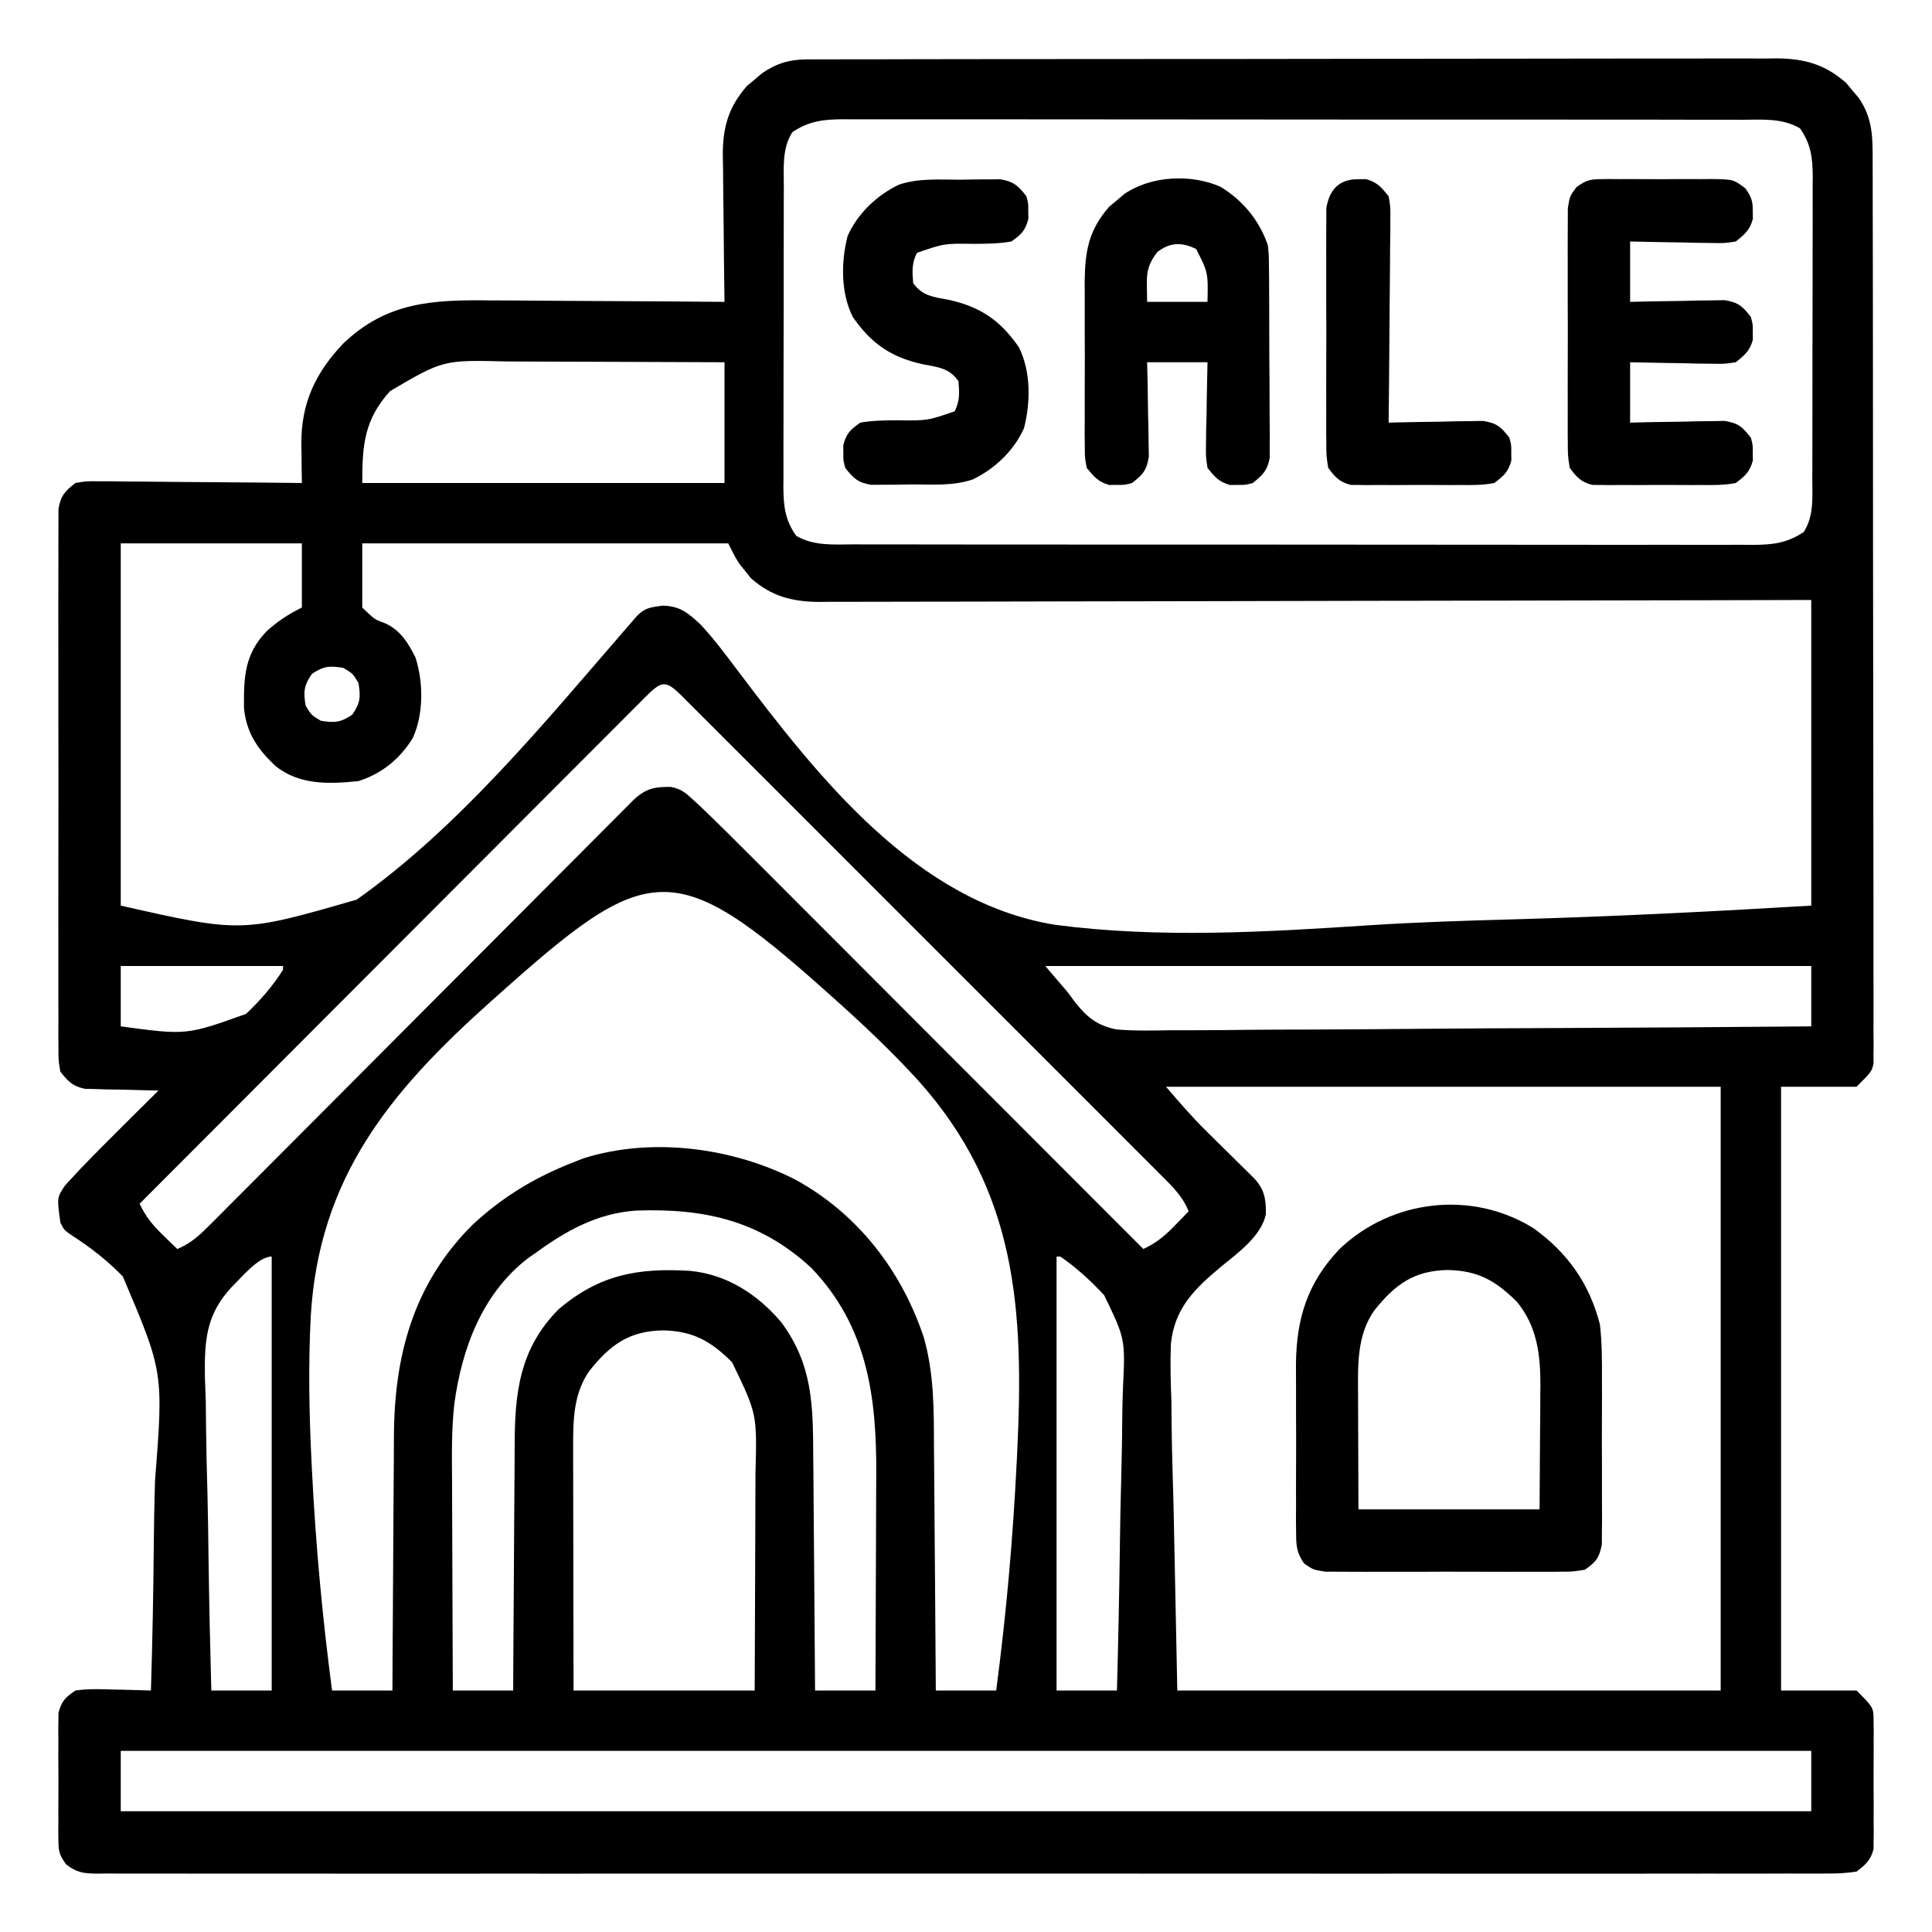
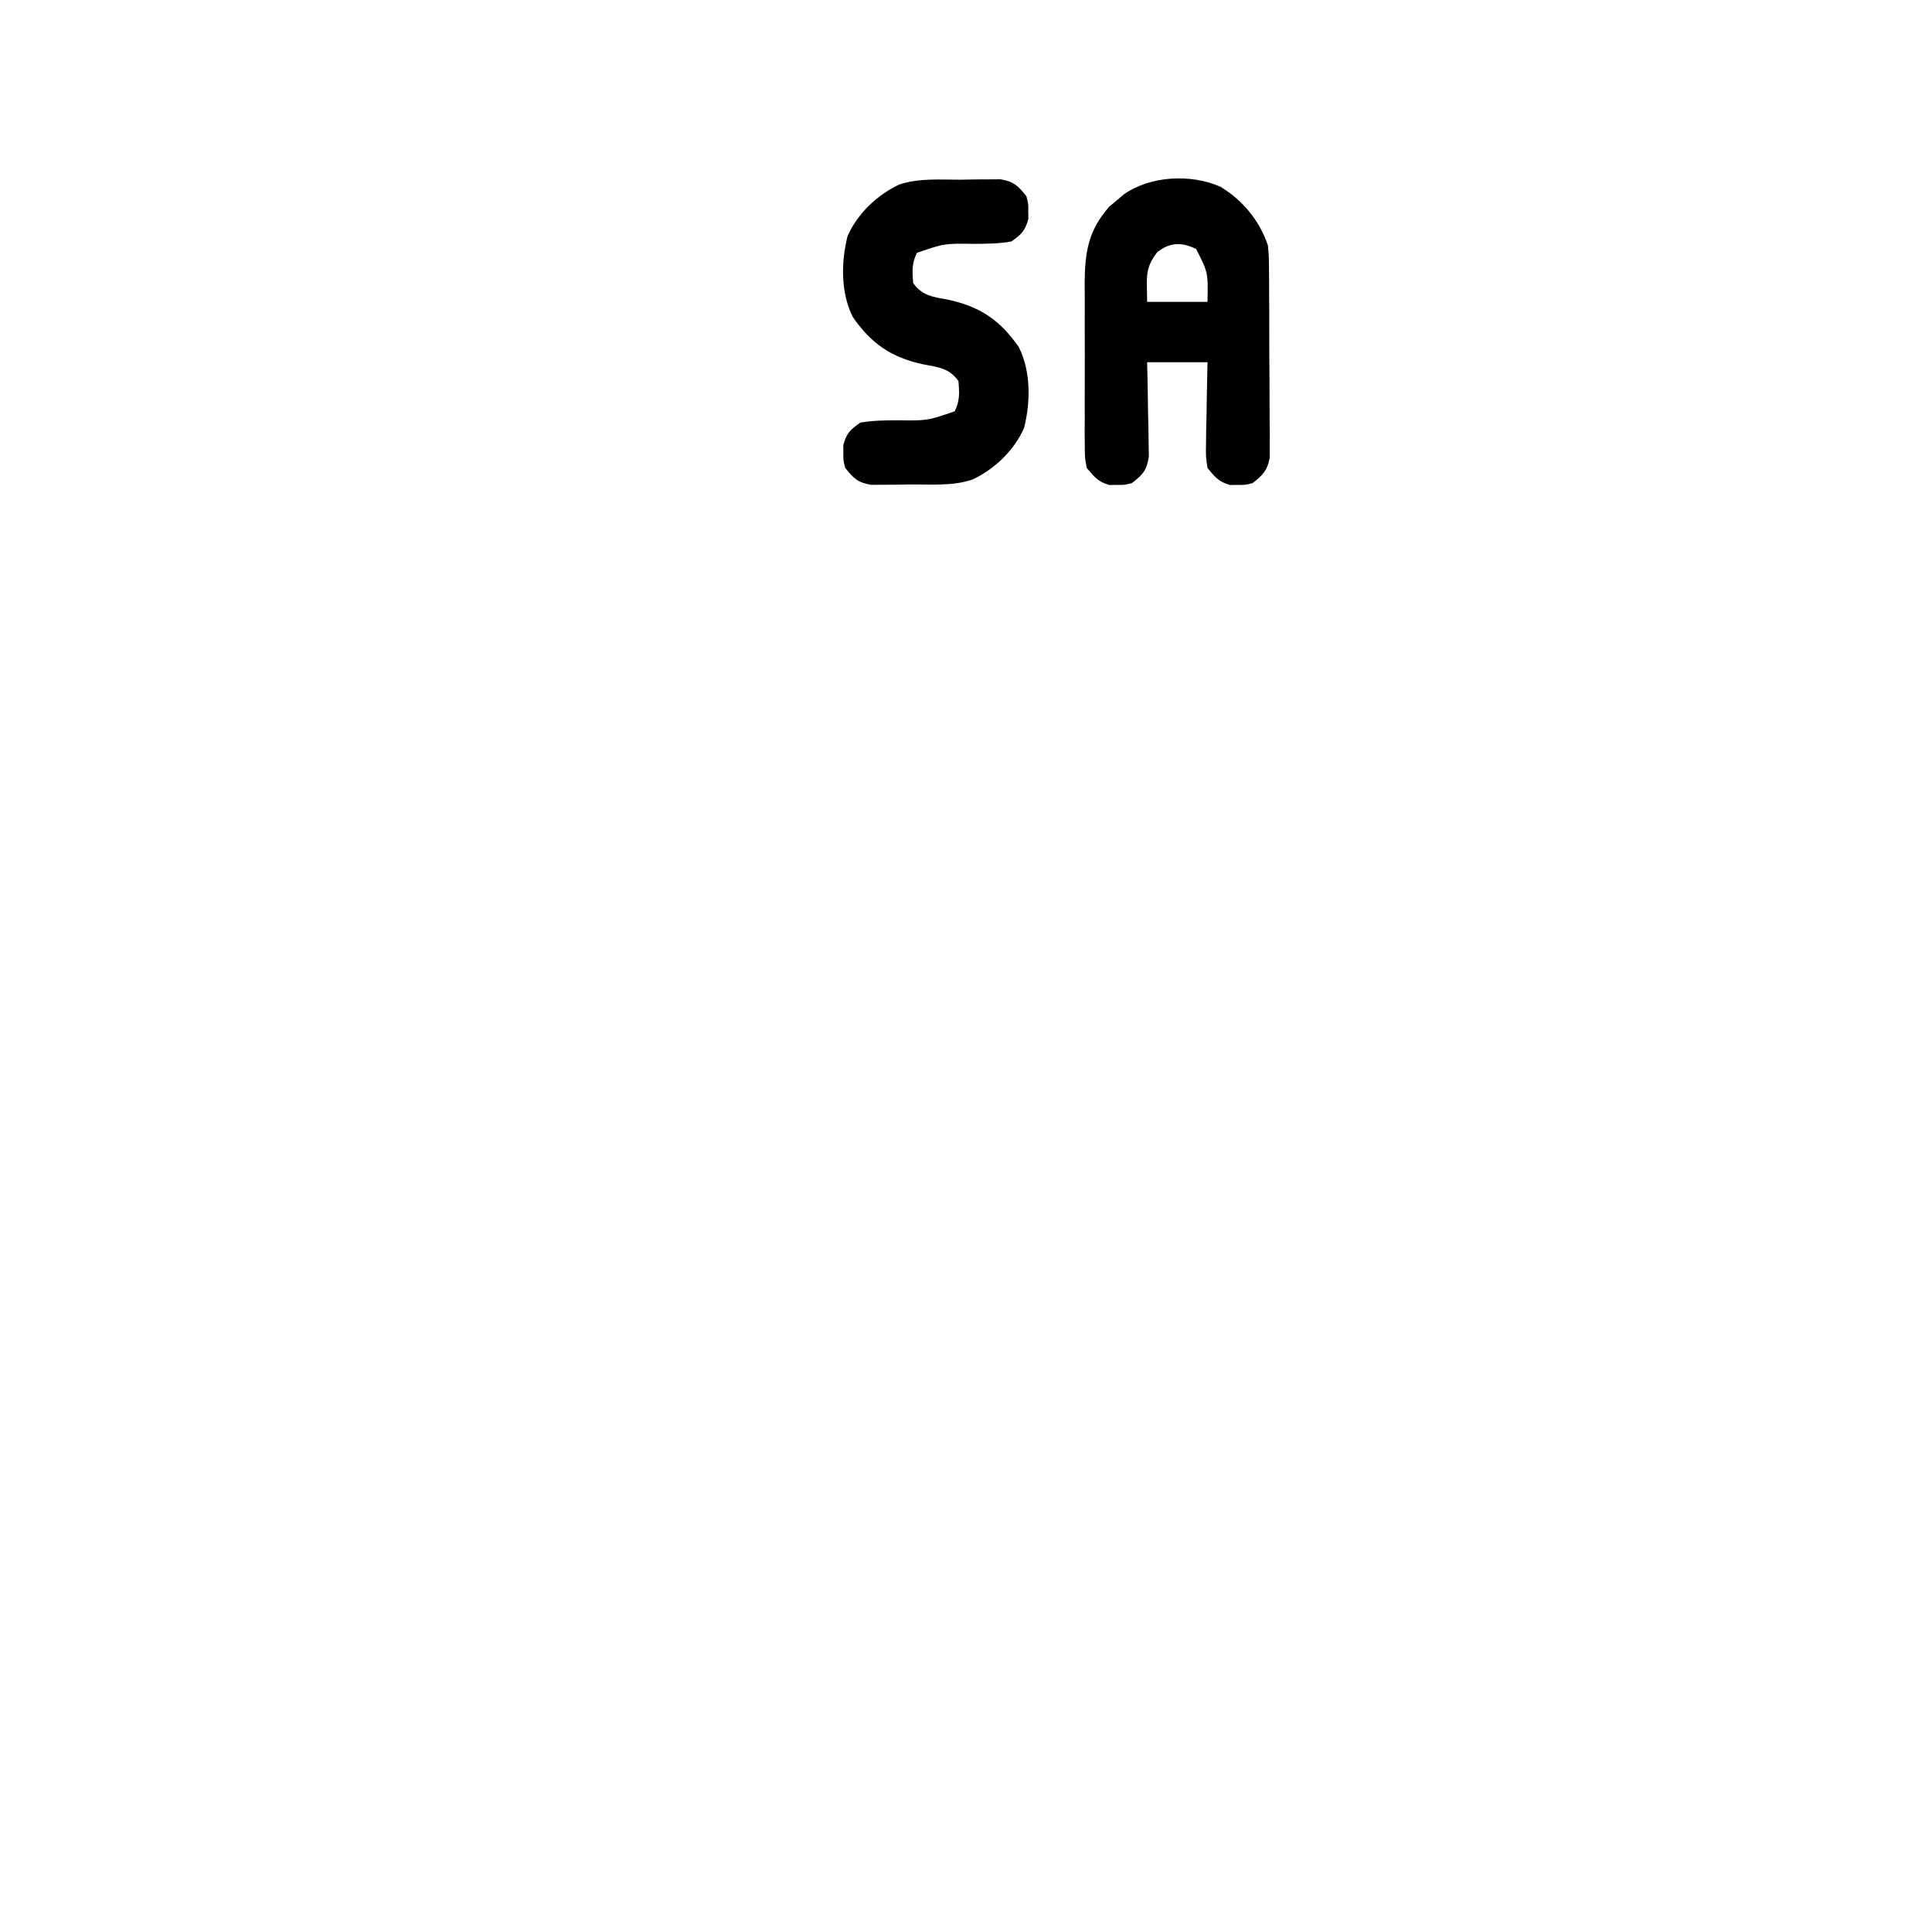
<svg xmlns="http://www.w3.org/2000/svg" version="1.1" width="512" height="512">
-   <path d="M0 0 C0.946 -0.006 1.891 -0.013 2.865 -0.02 C3.896 -0.016 4.926 -0.013 5.988 -0.01 C7.64 -0.017 7.64 -0.017 9.325 -0.024 C13.022 -0.037 16.719 -0.035 20.416 -0.033 C23.064 -0.039 25.712 -0.046 28.36 -0.054 C34.81 -0.07 41.26 -0.076 47.711 -0.077 C52.955 -0.078 58.199 -0.082 63.442 -0.088 C78.314 -0.106 93.185 -0.115 108.056 -0.114 C109.258 -0.113 109.258 -0.113 110.485 -0.113 C111.287 -0.113 112.09 -0.113 112.917 -0.113 C125.922 -0.112 138.926 -0.131 151.931 -0.16 C165.288 -0.188 178.645 -0.202 192.002 -0.2 C199.5 -0.2 206.997 -0.205 214.495 -0.227 C220.878 -0.245 227.262 -0.249 233.646 -0.236 C236.902 -0.229 240.157 -0.231 243.413 -0.246 C246.946 -0.262 250.478 -0.253 254.012 -0.237 C255.548 -0.253 255.548 -0.253 257.114 -0.268 C264.47 -0.197 269.846 1.326 275.433 6.222 C275.971 6.873 276.51 7.524 277.065 8.195 C277.62 8.843 278.174 9.492 278.745 10.16 C282.576 15.72 282.479 20.824 282.458 27.361 C282.462 28.387 282.467 29.413 282.472 30.471 C282.484 33.915 282.483 37.359 282.481 40.802 C282.487 43.27 282.494 45.737 282.501 48.204 C282.517 54.212 282.523 60.219 282.525 66.227 C282.525 71.109 282.53 75.991 282.536 80.874 C282.554 94.714 282.563 108.553 282.561 122.393 C282.561 123.139 282.561 123.885 282.561 124.654 C282.561 125.4 282.561 126.147 282.561 126.916 C282.56 139.029 282.579 151.14 282.607 163.252 C282.636 175.687 282.65 188.122 282.648 200.557 C282.647 207.539 282.653 214.521 282.674 221.503 C282.695 228.065 282.694 234.627 282.679 241.19 C282.677 243.602 282.682 246.014 282.694 248.427 C282.709 251.712 282.7 254.996 282.685 258.281 C282.695 259.243 282.705 260.204 282.716 261.195 C282.707 262.074 282.698 262.953 282.688 263.859 C282.689 264.996 282.689 264.996 282.69 266.157 C282.19 268.257 282.19 268.257 278.19 272.257 C271.59 272.257 264.99 272.257 258.19 272.257 C258.19 325.057 258.19 377.857 258.19 432.257 C264.79 432.257 271.39 432.257 278.19 432.257 C282.692 436.758 282.692 436.758 282.708 440.32 C282.727 441.501 282.727 441.501 282.746 442.706 C282.734 443.969 282.734 443.969 282.722 445.257 C282.725 446.13 282.729 447.003 282.733 447.902 C282.736 449.744 282.729 451.587 282.712 453.429 C282.69 456.248 282.712 459.064 282.737 461.882 C282.735 463.674 282.73 465.466 282.722 467.257 C282.73 468.099 282.738 468.941 282.746 469.808 C282.727 470.989 282.727 470.989 282.708 472.195 C282.705 472.884 282.702 473.574 282.698 474.285 C281.926 477.283 280.631 478.364 278.19 480.257 C275.439 480.649 273.088 480.795 270.338 480.761 C269.138 480.769 269.138 480.769 267.913 480.778 C265.214 480.793 262.516 480.779 259.817 480.765 C257.87 480.77 255.922 480.776 253.975 480.784 C248.61 480.801 243.245 480.793 237.88 480.78 C232.1 480.771 226.319 480.785 220.539 480.796 C209.209 480.814 197.88 480.81 186.551 480.798 C177.346 480.789 168.141 480.788 158.937 480.793 C157.628 480.793 156.32 480.794 154.972 480.794 C152.315 480.796 149.657 480.797 147 480.798 C122.772 480.81 98.543 480.798 74.315 480.777 C52.188 480.758 30.06 480.76 7.933 480.779 C-16.916 480.8 -41.764 480.809 -66.612 480.796 C-69.26 480.795 -71.908 480.794 -74.556 480.793 C-76.51 480.792 -76.51 480.792 -78.504 480.791 C-87.702 480.787 -96.899 480.793 -106.096 480.802 C-117.3 480.814 -128.503 480.811 -139.706 480.789 C-145.426 480.779 -151.145 480.775 -156.865 480.788 C-162.096 480.8 -167.326 480.793 -172.557 480.772 C-174.455 480.768 -176.352 480.77 -178.25 480.78 C-180.82 480.792 -183.388 480.779 -185.957 480.761 C-187.076 480.775 -187.076 480.775 -188.217 480.789 C-191.684 480.738 -193.492 480.504 -196.269 478.349 C-197.965 476.047 -198.314 475.015 -198.327 472.195 C-198.346 471.013 -198.346 471.013 -198.365 469.808 C-198.357 468.966 -198.349 468.125 -198.341 467.257 C-198.345 466.385 -198.348 465.512 -198.352 464.613 C-198.355 462.77 -198.348 460.928 -198.331 459.085 C-198.31 456.267 -198.331 453.451 -198.356 450.632 C-198.354 448.841 -198.349 447.049 -198.341 445.257 C-198.353 443.995 -198.353 443.995 -198.365 442.706 C-198.353 441.919 -198.34 441.131 -198.327 440.32 C-198.324 439.63 -198.321 438.94 -198.318 438.23 C-197.507 435.083 -196.522 434.089 -193.81 432.257 C-190.38 431.768 -187.015 431.881 -183.56 432.007 C-182.624 432.025 -181.688 432.043 -180.724 432.062 C-178.418 432.109 -176.114 432.175 -173.81 432.257 C-173.428 419.599 -173.169 406.945 -173.061 394.282 C-173.007 388.399 -172.913 382.522 -172.723 376.642 C-170.486 347.886 -170.486 347.886 -181.26 322.538 C-185.303 318.348 -189.818 314.846 -194.706 311.689 C-196.81 310.257 -196.81 310.257 -197.81 308.257 C-198.726 301.616 -198.726 301.616 -196.579 298.432 C-196.025 297.83 -195.47 297.229 -194.899 296.609 C-194.264 295.917 -193.629 295.226 -192.975 294.514 C-188.998 290.37 -184.954 286.298 -180.872 282.257 C-179.997 281.387 -179.123 280.517 -178.222 279.621 C-176.087 277.497 -173.949 275.376 -171.81 273.257 C-172.455 273.248 -173.101 273.239 -173.766 273.229 C-176.698 273.175 -179.628 273.092 -182.56 273.007 C-183.575 272.993 -184.591 272.979 -185.638 272.964 C-187.107 272.916 -187.107 272.916 -188.606 272.867 C-189.958 272.835 -189.958 272.835 -191.336 272.803 C-194.639 272.074 -195.711 270.89 -197.81 268.257 C-198.313 265.402 -198.313 265.402 -198.318 262.033 C-198.329 260.754 -198.34 259.475 -198.352 258.158 C-198.344 256.743 -198.336 255.328 -198.327 253.914 C-198.333 252.422 -198.34 250.93 -198.348 249.439 C-198.367 245.389 -198.36 241.34 -198.347 237.29 C-198.337 233.053 -198.346 228.816 -198.352 224.58 C-198.36 217.464 -198.35 210.349 -198.331 203.234 C-198.309 195.006 -198.316 186.779 -198.338 178.551 C-198.357 171.489 -198.359 164.427 -198.349 157.364 C-198.342 153.145 -198.342 148.927 -198.355 144.708 C-198.366 140.741 -198.358 136.776 -198.335 132.81 C-198.33 131.353 -198.331 129.897 -198.34 128.441 C-198.351 126.455 -198.335 124.468 -198.318 122.482 C-198.316 121.37 -198.315 120.258 -198.313 119.112 C-197.692 115.592 -196.615 114.408 -193.81 112.257 C-191.051 111.776 -191.051 111.776 -187.848 111.803 C-186.647 111.803 -185.446 111.804 -184.208 111.804 C-182.917 111.825 -181.625 111.845 -180.294 111.867 C-178.954 111.874 -177.615 111.88 -176.275 111.884 C-172.757 111.899 -169.239 111.938 -165.721 111.983 C-162.128 112.024 -158.535 112.042 -154.942 112.062 C-147.898 112.105 -140.854 112.173 -133.81 112.257 C-133.828 111.1 -133.846 109.942 -133.865 108.749 C-133.879 107.21 -133.893 105.671 -133.907 104.132 C-133.92 103.372 -133.933 102.611 -133.947 101.828 C-134.019 91.112 -130.183 82.981 -122.81 75.257 C-111.271 64.242 -99.117 63.681 -84.017 63.867 C-82.216 63.874 -80.416 63.88 -78.616 63.884 C-73.912 63.899 -69.209 63.938 -64.506 63.983 C-59.692 64.024 -54.879 64.042 -50.065 64.062 C-40.647 64.105 -31.228 64.173 -21.81 64.257 C-21.818 63.686 -21.827 63.115 -21.836 62.527 C-21.925 56.557 -21.985 50.587 -22.029 44.616 C-22.049 42.391 -22.077 40.166 -22.111 37.941 C-22.16 34.734 -22.183 31.527 -22.2 28.32 C-22.221 27.333 -22.241 26.346 -22.263 25.33 C-22.265 17.953 -20.751 12.614 -15.845 7.015 C-14.868 6.207 -14.868 6.207 -13.872 5.382 C-13.224 4.828 -12.575 4.274 -11.907 3.703 C-8.09 1.073 -4.615 0.008 0 0 Z M-3.81 19.257 C-6.577 23.552 -6.098 28.597 -6.084 33.542 C-6.089 34.47 -6.094 35.397 -6.1 36.353 C-6.114 39.413 -6.113 42.474 -6.11 45.535 C-6.114 47.665 -6.119 49.796 -6.123 51.927 C-6.131 56.392 -6.131 60.856 -6.125 65.321 C-6.119 71.038 -6.136 76.755 -6.16 82.473 C-6.174 86.873 -6.175 91.273 -6.172 95.673 C-6.173 97.781 -6.178 99.889 -6.188 101.997 C-6.2 104.946 -6.193 107.894 -6.182 110.843 C-6.19 111.711 -6.197 112.579 -6.205 113.474 C-6.162 118.425 -5.759 122.076 -2.81 126.257 C1.949 129.017 7.14 128.539 12.47 128.518 C14.038 128.524 14.038 128.524 15.638 128.53 C19.146 128.54 22.655 128.536 26.163 128.532 C28.676 128.536 31.189 128.541 33.702 128.547 C39.823 128.559 45.944 128.562 52.065 128.56 C57.04 128.558 62.015 128.56 66.99 128.564 C67.698 128.564 68.406 128.565 69.135 128.566 C70.574 128.567 72.012 128.568 73.451 128.569 C86.94 128.58 100.43 128.578 113.92 128.572 C126.26 128.567 138.6 128.578 150.94 128.597 C163.613 128.616 176.285 128.625 188.957 128.621 C196.071 128.619 203.185 128.621 210.299 128.636 C216.987 128.649 223.676 128.646 230.364 128.633 C232.821 128.631 235.278 128.634 237.734 128.642 C241.084 128.652 244.434 128.644 247.784 128.631 C249.247 128.643 249.247 128.643 250.739 128.654 C255.965 128.612 259.69 128.23 264.19 125.257 C266.958 120.963 266.479 115.917 266.465 110.972 C266.47 110.045 266.475 109.117 266.481 108.162 C266.494 105.101 266.494 102.041 266.491 98.98 C266.495 96.849 266.499 94.718 266.504 92.587 C266.512 88.123 266.511 83.659 266.506 79.194 C266.5 73.476 266.517 67.759 266.54 62.042 C266.555 57.641 266.556 53.241 266.553 48.841 C266.553 46.733 266.559 44.626 266.569 42.518 C266.581 39.569 266.574 36.62 266.563 33.672 C266.57 32.803 266.578 31.935 266.586 31.041 C266.543 26.09 266.14 22.439 263.19 18.257 C258.432 15.497 253.241 15.976 247.911 15.997 C246.343 15.991 246.343 15.991 244.743 15.985 C241.234 15.975 237.726 15.979 234.218 15.983 C231.705 15.978 229.192 15.973 226.679 15.967 C220.558 15.955 214.437 15.953 208.316 15.955 C203.341 15.957 198.366 15.955 193.391 15.951 C192.683 15.95 191.975 15.95 191.245 15.949 C189.807 15.948 188.368 15.946 186.93 15.945 C173.44 15.934 159.951 15.937 146.461 15.943 C134.121 15.948 121.781 15.937 109.44 15.918 C96.768 15.898 84.096 15.89 71.424 15.894 C64.31 15.896 57.196 15.893 50.082 15.879 C43.393 15.866 36.705 15.868 30.016 15.881 C27.56 15.884 25.103 15.881 22.646 15.873 C19.296 15.862 15.947 15.87 12.597 15.883 C11.134 15.872 11.134 15.872 9.642 15.861 C4.416 15.903 0.691 16.284 -3.81 19.257 Z M-110.438 87.898 C-117.263 95.462 -117.81 102.127 -117.81 112.257 C-86.13 112.257 -54.45 112.257 -21.81 112.257 C-21.81 101.697 -21.81 91.137 -21.81 80.257 C-34.387 80.199 -34.387 80.199 -46.964 80.16 C-52.099 80.148 -57.234 80.134 -62.369 80.106 C-66.512 80.085 -70.655 80.073 -74.799 80.068 C-76.374 80.064 -77.949 80.057 -79.524 80.046 C-96.344 79.634 -96.344 79.634 -110.438 87.898 Z M-181.81 128.257 C-181.81 159.937 -181.81 191.617 -181.81 224.257 C-149.789 231.485 -149.789 231.485 -119.259 222.658 C-92.286 203.548 -69.854 176.191 -48.342 151.332 C-47.769 150.674 -47.197 150.016 -46.608 149.339 C-46.112 148.764 -45.617 148.19 -45.106 147.598 C-42.873 145.289 -41.456 145.209 -38.185 144.757 C-33.537 144.888 -31.542 146.648 -28.202 149.713 C-24.66 153.48 -21.621 157.583 -18.513 161.709 C2.912 190.062 28.854 223.376 65.838 229.344 C93.447 232.975 121.671 231.26 149.36 229.443 C162.132 228.62 174.908 228.238 187.7 227.881 C213.9 227.139 240.026 225.826 266.19 224.257 C266.19 197.527 266.19 170.797 266.19 143.257 C258.023 143.278 249.855 143.299 241.44 143.321 C215.303 143.385 189.165 143.429 163.028 143.462 C158.967 143.467 154.907 143.472 150.846 143.477 C150.038 143.478 149.229 143.479 148.397 143.48 C135.31 143.498 122.224 143.529 109.138 143.566 C95.709 143.603 82.28 143.626 68.851 143.634 C60.566 143.639 52.28 143.656 43.995 143.689 C38.312 143.71 32.629 143.716 26.946 143.711 C23.668 143.709 20.391 143.715 17.113 143.734 C13.555 143.754 9.998 143.749 6.441 143.738 C5.41 143.75 4.378 143.762 3.316 143.774 C-3.9 143.714 -9.343 142.309 -14.833 137.476 C-15.279 136.909 -15.725 136.342 -16.185 135.757 C-16.877 134.906 -16.877 134.906 -17.583 134.039 C-18.81 132.257 -18.81 132.257 -20.81 128.257 C-52.82 128.257 -84.83 128.257 -117.81 128.257 C-117.81 133.867 -117.81 139.477 -117.81 145.257 C-114.571 148.393 -114.571 148.393 -111.915 149.363 C-107.853 151.089 -105.612 154.622 -103.7 158.519 C-101.585 165.022 -101.534 173.46 -104.372 179.757 C-107.739 185.321 -112.624 189.291 -118.81 191.257 C-126.653 192.063 -134.401 192.354 -140.81 187.257 C-145.514 182.806 -148.47 178.567 -149.146 171.988 C-149.237 163.733 -149.02 157.614 -143.126 151.515 C-140.118 148.812 -137.472 147.088 -133.81 145.257 C-133.81 139.647 -133.81 134.037 -133.81 128.257 C-149.65 128.257 -165.49 128.257 -181.81 128.257 Z M-131.185 162.882 C-133.297 165.969 -133.422 167.586 -132.81 171.257 C-131.31 173.757 -131.31 173.757 -128.81 175.257 C-125.138 175.869 -123.521 175.744 -120.435 173.632 C-118.323 170.545 -118.198 168.929 -118.81 165.257 C-120.31 162.757 -120.31 162.757 -122.81 161.257 C-126.481 160.645 -128.098 160.77 -131.185 162.882 Z M-42.68 168.869 C-43.476 169.675 -43.476 169.675 -44.289 170.496 C-45.137 171.342 -45.137 171.342 -46.002 172.204 C-47.908 174.106 -49.806 176.016 -51.705 177.925 C-53.064 179.285 -54.424 180.645 -55.784 182.004 C-59.487 185.706 -63.183 189.414 -66.879 193.123 C-70.737 196.995 -74.602 200.86 -78.466 204.727 C-85.787 212.054 -93.102 219.386 -100.416 226.72 C-108.741 235.067 -117.072 243.409 -125.403 251.75 C-142.545 268.913 -159.679 286.083 -176.81 303.257 C-175.204 306.668 -173.404 308.875 -170.685 311.507 C-169.96 312.214 -169.236 312.92 -168.489 313.648 C-167.935 314.179 -167.381 314.71 -166.81 315.257 C-163.054 313.694 -160.679 311.371 -157.824 308.506 C-157.336 308.019 -156.848 307.532 -156.346 307.03 C-154.713 305.399 -153.088 303.761 -151.463 302.122 C-150.294 300.951 -149.124 299.78 -147.954 298.609 C-145.436 296.088 -142.922 293.564 -140.409 291.038 C-136.44 287.046 -132.463 283.061 -128.486 279.078 C-122.198 272.779 -115.915 266.475 -109.634 260.169 C-98.378 248.869 -87.117 237.574 -75.85 226.285 C-71.894 222.32 -67.941 218.353 -63.99 214.384 C-61.536 211.919 -59.081 209.457 -56.624 206.996 C-55.483 205.85 -54.342 204.704 -53.202 203.557 C-51.65 201.996 -50.096 200.439 -48.541 198.882 C-47.67 198.008 -46.8 197.134 -45.903 196.233 C-42.772 193.278 -40.336 192.716 -35.993 192.8 C-33.335 193.357 -32.244 194.246 -30.253 196.079 C-29.556 196.719 -28.86 197.359 -28.142 198.019 C-23.483 202.49 -18.902 207.035 -14.345 211.609 C-13.211 212.743 -12.077 213.877 -10.942 215.011 C-7.885 218.068 -4.83 221.128 -1.777 224.189 C1.423 227.395 4.626 230.598 7.829 233.802 C13.883 239.86 19.935 245.919 25.986 251.98 C32.878 258.884 39.774 265.786 46.67 272.687 C60.847 286.874 75.02 301.064 89.19 315.257 C92.601 313.652 94.808 311.852 97.44 309.132 C98.147 308.408 98.853 307.683 99.581 306.937 C100.112 306.383 100.643 305.828 101.19 305.257 C99.585 301.269 96.798 298.586 93.8 295.613 C93.245 295.054 92.689 294.496 92.116 293.92 C90.253 292.048 88.382 290.183 86.511 288.319 C85.173 286.979 83.836 285.638 82.5 284.297 C78.868 280.657 75.23 277.022 71.591 273.389 C67.788 269.591 63.99 265.788 60.191 261.986 C53.812 255.604 47.429 249.226 41.044 242.85 C33.652 235.469 26.268 228.081 18.887 220.69 C12.557 214.35 6.223 208.015 -0.114 201.683 C-3.902 197.898 -7.689 194.112 -11.473 190.322 C-15.027 186.761 -18.586 183.206 -22.149 179.655 C-23.46 178.347 -24.768 177.038 -26.075 175.726 C-27.852 173.944 -29.635 172.168 -31.419 170.393 C-31.941 169.867 -32.463 169.341 -33.001 168.798 C-37.374 164.473 -38.324 164.549 -42.68 168.869 Z M-82.435 248.507 C-82.951 248.967 -83.467 249.428 -83.998 249.902 C-110.596 273.688 -129.303 296.431 -131.463 333.144 C-132.116 346.022 -131.896 358.822 -131.247 371.695 C-131.21 372.446 -131.173 373.198 -131.135 373.972 C-130.162 393.498 -128.374 412.874 -125.81 432.257 C-120.53 432.257 -115.25 432.257 -109.81 432.257 C-109.8 429.791 -109.791 427.325 -109.781 424.784 C-109.747 416.582 -109.692 408.38 -109.626 400.178 C-109.586 395.211 -109.554 390.244 -109.539 385.278 C-109.523 380.473 -109.489 375.668 -109.441 370.864 C-109.427 369.042 -109.419 367.221 -109.418 365.4 C-109.397 343.729 -104.371 324.618 -88.657 308.91 C-80.621 301.425 -72.034 296.25 -61.81 292.257 C-60.499 291.745 -60.499 291.745 -59.161 291.222 C-41.081 285.522 -19.751 288.375 -3.122 296.82 C13.373 305.815 25.014 320.8 30.958 338.549 C33.762 348.261 33.668 357.786 33.702 367.804 C33.719 369.67 33.737 371.536 33.757 373.403 C33.804 378.275 33.834 383.148 33.86 388.02 C33.89 393.008 33.936 397.996 33.981 402.984 C34.067 412.742 34.133 422.499 34.19 432.257 C39.47 432.257 44.75 432.257 50.19 432.257 C52.855 412.113 54.634 391.986 55.628 371.695 C55.666 370.947 55.703 370.2 55.742 369.43 C57.603 331.436 55.74 299.809 29.465 270.533 C22.346 262.727 14.695 255.535 6.815 248.507 C6.298 248.044 5.78 247.58 5.246 247.102 C-35.41 210.747 -42.181 212.457 -82.435 248.507 Z M-181.81 240.257 C-181.81 245.537 -181.81 250.817 -181.81 256.257 C-164.399 258.602 -164.399 258.602 -148.61 252.953 C-144.895 249.452 -141.522 245.593 -138.81 241.257 C-138.81 240.927 -138.81 240.597 -138.81 240.257 C-153 240.257 -167.19 240.257 -181.81 240.257 Z M63.19 240.257 C65.17 242.567 67.15 244.877 69.19 247.257 C69.821 248.121 70.452 248.984 71.102 249.874 C74.358 253.91 76.854 255.976 82.001 257.06 C86.822 257.483 91.636 257.372 96.47 257.279 C98.323 257.276 100.177 257.278 102.031 257.283 C107.043 257.286 112.054 257.233 117.066 257.17 C122.311 257.113 127.556 257.108 132.801 257.098 C142.724 257.07 152.647 256.996 162.571 256.905 C173.871 256.805 185.172 256.755 196.474 256.71 C219.713 256.616 242.952 256.456 266.19 256.257 C266.19 250.977 266.19 245.697 266.19 240.257 C199.2 240.257 132.21 240.257 63.19 240.257 Z M95.19 272.257 C98.736 276.394 102.058 280.246 105.897 284.027 C106.731 284.852 107.564 285.678 108.423 286.529 C109.274 287.367 110.126 288.206 111.003 289.07 C112.72 290.761 114.435 292.455 116.147 294.152 C116.9 294.893 117.653 295.634 118.428 296.397 C121.259 299.386 121.718 301.929 121.66 306.057 C120.438 311.785 114.418 316.168 110.062 319.715 C102.918 325.638 97.499 330.778 96.493 340.342 C96.283 345.475 96.42 350.563 96.628 355.695 C96.652 357.664 96.668 359.634 96.677 361.603 C96.76 368.823 96.983 376.04 97.19 383.257 C97.52 399.427 97.85 415.597 98.19 432.257 C145.71 432.257 193.23 432.257 242.19 432.257 C242.19 379.457 242.19 326.657 242.19 272.257 C193.68 272.257 145.17 272.257 95.19 272.257 Z M-71.81 316.257 C-72.444 316.696 -73.078 317.134 -73.731 317.585 C-85.992 326.921 -91.398 341.571 -93.406 356.276 C-94.198 363.287 -94.054 370.33 -94.005 377.374 C-94.001 378.969 -93.998 380.563 -93.996 382.157 C-93.989 386.303 -93.969 390.449 -93.947 394.595 C-93.926 398.846 -93.917 403.096 -93.907 407.347 C-93.886 415.651 -93.851 423.954 -93.81 432.257 C-88.53 432.257 -83.25 432.257 -77.81 432.257 C-77.8 429.861 -77.791 427.465 -77.781 424.996 C-77.747 417.045 -77.692 409.095 -77.626 401.144 C-77.586 396.327 -77.554 391.511 -77.539 386.694 C-77.523 382.038 -77.489 377.383 -77.441 372.728 C-77.427 370.959 -77.419 369.19 -77.418 367.421 C-77.404 353.426 -76.155 341.721 -65.81 331.257 C-54.96 322.024 -44.792 320.219 -30.913 321.05 C-21.147 322.012 -13.064 327.257 -6.802 334.617 C1.498 345.798 1.655 356.49 1.702 369.855 C1.719 371.658 1.737 373.461 1.757 375.264 C1.804 379.984 1.834 384.704 1.86 389.424 C1.89 394.251 1.936 399.077 1.981 403.904 C2.067 413.355 2.133 422.806 2.19 432.257 C7.47 432.257 12.75 432.257 18.19 432.257 C18.236 423.111 18.272 413.966 18.294 404.82 C18.304 400.571 18.318 396.323 18.341 392.075 C18.363 387.964 18.375 383.854 18.38 379.743 C18.384 378.186 18.391 376.629 18.402 375.072 C18.541 354.403 16.029 335.711 1.19 320.257 C-12.512 307.603 -27.38 304.418 -45.344 305.082 C-55.498 305.802 -63.734 310.37 -71.81 316.257 Z M-152.389 325.312 C-159.239 332.662 -159.633 339.485 -159.509 349.203 C-159.432 351.335 -159.354 353.466 -159.274 355.597 C-159.246 357.818 -159.225 360.038 -159.21 362.259 C-159.153 368.056 -159.006 373.848 -158.84 379.643 C-158.685 385.576 -158.617 391.509 -158.542 397.443 C-158.382 409.05 -158.127 420.653 -157.81 432.257 C-152.53 432.257 -147.25 432.257 -141.81 432.257 C-141.81 394.307 -141.81 356.357 -141.81 317.257 C-145.383 317.257 -149.976 323.008 -152.389 325.312 Z M66.19 317.257 C66.19 355.207 66.19 393.157 66.19 432.257 C71.47 432.257 76.75 432.257 82.19 432.257 C82.539 419.479 82.805 406.702 82.968 393.919 C83.046 387.982 83.151 382.049 83.322 376.113 C83.486 370.375 83.575 364.639 83.614 358.899 C83.641 356.72 83.695 354.541 83.776 352.363 C84.413 339.077 84.413 339.077 78.786 327.475 C75.261 323.693 71.461 320.187 67.19 317.257 C66.86 317.257 66.53 317.257 66.19 317.257 Z M-57.626 347.566 C-61.808 353.542 -61.936 360.474 -61.923 367.548 C-61.923 368.251 -61.923 368.954 -61.924 369.679 C-61.923 371.983 -61.915 374.288 -61.907 376.593 C-61.905 378.199 -61.904 379.805 -61.903 381.41 C-61.899 385.622 -61.889 389.834 -61.878 394.046 C-61.866 399.107 -61.862 404.168 -61.856 409.229 C-61.846 416.905 -61.827 424.581 -61.81 432.257 C-45.97 432.257 -30.13 432.257 -13.81 432.257 C-13.751 419.68 -13.751 419.68 -13.712 407.103 C-13.7 401.968 -13.686 396.833 -13.659 391.698 C-13.637 387.555 -13.625 383.412 -13.62 379.268 C-13.616 377.693 -13.609 376.118 -13.598 374.543 C-13.184 358.948 -13.184 358.948 -19.81 345.257 C-25.4 339.707 -30.06 336.984 -38.122 336.82 C-47.131 336.982 -52.133 340.673 -57.626 347.566 Z M-181.81 448.257 C-181.81 453.537 -181.81 458.817 -181.81 464.257 C-33.97 464.257 113.87 464.257 266.19 464.257 C266.19 458.977 266.19 453.697 266.19 448.257 C118.35 448.257 -29.49 448.257 -181.81 448.257 Z " fill="#000000" transform="translate(213.81,15.743)" />
-   <path d="M0 0 C9.063 6.528 14.801 14.679 17.582 25.492 C18.119 30.26 18.144 34.975 18.113 39.77 C18.116 41.112 18.12 42.454 18.125 43.797 C18.131 46.586 18.122 49.375 18.104 52.164 C18.081 55.734 18.094 59.303 18.118 62.873 C18.132 65.635 18.128 68.396 18.117 71.158 C18.113 73.112 18.125 75.066 18.138 77.021 C18.125 78.206 18.113 79.392 18.1 80.613 C18.096 81.655 18.093 82.696 18.09 83.769 C17.43 87.307 16.535 88.448 13.582 90.492 C10.395 91 10.395 91 6.582 91.01 C5.886 91.017 5.189 91.024 4.472 91.031 C2.175 91.049 -0.121 91.037 -2.418 91.023 C-4.017 91.026 -5.616 91.03 -7.215 91.035 C-10.564 91.041 -13.913 91.032 -17.262 91.014 C-21.553 90.991 -25.843 91.004 -30.134 91.028 C-33.435 91.042 -36.736 91.038 -40.037 91.027 C-41.619 91.025 -43.201 91.028 -44.783 91.037 C-46.995 91.048 -49.206 91.032 -51.418 91.01 C-52.676 91.007 -53.934 91.003 -55.23 91 C-58.418 90.492 -58.418 90.492 -60.823 88.827 C-62.831 85.887 -62.925 84.16 -62.936 80.613 C-62.948 79.428 -62.961 78.242 -62.974 77.021 C-62.966 75.742 -62.958 74.462 -62.949 73.145 C-62.952 71.809 -62.956 70.473 -62.961 69.138 C-62.967 66.336 -62.958 63.535 -62.939 60.733 C-62.917 57.171 -62.93 53.61 -62.954 50.049 C-62.968 47.287 -62.964 44.525 -62.953 41.763 C-62.949 39.821 -62.961 37.879 -62.974 35.936 C-62.847 23.822 -59.871 14.347 -51.418 5.492 C-37.638 -7.663 -16.313 -10.173 0 0 Z M-42.234 21.801 C-46.82 28.354 -46.563 36.15 -46.516 43.828 C-46.515 44.608 -46.514 45.389 -46.513 46.193 C-46.507 49.084 -46.493 51.976 -46.48 54.867 C-46.46 61.343 -46.439 67.82 -46.418 74.492 C-30.578 74.492 -14.738 74.492 1.582 74.492 C1.623 68.078 1.665 61.663 1.707 55.055 C1.725 53.048 1.743 51.042 1.762 48.975 C1.768 47.357 1.773 45.739 1.777 44.121 C1.793 42.895 1.793 42.895 1.808 41.643 C1.811 33.434 0.937 26.006 -4.418 19.492 C-10.008 13.942 -14.669 11.219 -22.73 11.055 C-31.739 11.217 -36.741 14.908 -42.234 21.801 Z " fill="#000000" transform="translate(406.418,325.508)" />
  <path d="M0 0 C5.922 3.579 10.353 8.978 12.562 15.5 C12.83 18.314 12.83 18.314 12.853 21.42 C12.866 22.588 12.879 23.756 12.892 24.959 C12.894 26.212 12.896 27.464 12.898 28.754 C12.905 30.047 12.912 31.34 12.919 32.672 C12.931 35.403 12.934 38.134 12.933 40.865 C12.933 44.361 12.96 47.857 12.995 51.353 C13.022 54.695 13.021 58.037 13.023 61.379 C13.038 62.633 13.052 63.887 13.067 65.18 C13.061 66.344 13.055 67.509 13.048 68.709 C13.051 69.733 13.054 70.758 13.057 71.813 C12.433 75.202 11.22 76.379 8.562 78.5 C6.562 79.031 6.562 79.031 4.562 79 C3.572 79.015 3.572 79.015 2.562 79.031 C-0.394 78.246 -1.537 76.875 -3.438 74.5 C-3.892 71.476 -3.892 71.476 -3.828 67.984 C-3.815 66.734 -3.802 65.484 -3.789 64.195 C-3.756 62.893 -3.722 61.591 -3.688 60.25 C-3.669 58.933 -3.651 57.615 -3.633 56.258 C-3.586 53.005 -3.514 49.752 -3.438 46.5 C-8.717 46.5 -13.998 46.5 -19.438 46.5 C-19.391 48.475 -19.345 50.45 -19.297 52.484 C-19.259 55.073 -19.223 57.661 -19.188 60.25 C-19.154 61.552 -19.12 62.854 -19.086 64.195 C-19.073 65.446 -19.06 66.696 -19.047 67.984 C-19.026 69.136 -19.005 70.289 -18.983 71.476 C-19.532 75.131 -20.554 76.268 -23.438 78.5 C-25.438 79.031 -25.438 79.031 -27.438 79 C-28.098 79.01 -28.758 79.021 -29.438 79.031 C-32.364 78.254 -33.532 76.824 -35.438 74.5 C-35.945 71.833 -35.945 71.833 -35.955 68.757 C-35.968 67.602 -35.98 66.447 -35.993 65.257 C-35.985 64.012 -35.977 62.767 -35.969 61.484 C-35.973 60.199 -35.976 58.915 -35.98 57.591 C-35.986 54.87 -35.978 52.15 -35.959 49.43 C-35.936 45.962 -35.949 42.496 -35.973 39.028 C-35.991 35.701 -35.979 32.374 -35.969 29.047 C-35.977 27.81 -35.985 26.573 -35.993 25.299 C-35.905 17.155 -34.991 11.555 -29.473 5.258 C-28.822 4.719 -28.171 4.18 -27.5 3.625 C-26.852 3.071 -26.203 2.516 -25.535 1.945 C-18.471 -2.922 -7.844 -3.476 0 0 Z M-16.75 17.312 C-20.243 21.84 -19.438 24.271 -19.438 30.5 C-14.158 30.5 -8.877 30.5 -3.438 30.5 C-3.273 22.714 -3.273 22.714 -6.438 16.5 C-10.233 14.602 -13.411 14.695 -16.75 17.312 Z " fill="#000000" transform="translate(323.438,49.5)" />
-   <path d="M0 0 C1.181 -0.019 1.181 -0.019 2.387 -0.038 C3.228 -0.03 4.07 -0.022 4.938 -0.014 C5.81 -0.017 6.683 -0.021 7.582 -0.025 C9.424 -0.028 11.267 -0.021 13.109 -0.004 C15.928 0.018 18.744 -0.004 21.562 -0.029 C23.354 -0.027 25.146 -0.022 26.938 -0.014 C27.779 -0.022 28.621 -0.03 29.488 -0.038 C35.325 0.055 35.325 0.055 38.467 2.426 C40.059 4.69 40.48 5.779 40.438 8.518 C40.448 9.178 40.458 9.838 40.469 10.518 C39.684 13.474 38.312 14.617 35.938 16.518 C32.913 16.972 32.913 16.972 29.422 16.908 C28.171 16.895 26.921 16.882 25.633 16.869 C23.68 16.819 23.68 16.819 21.688 16.768 C20.37 16.75 19.053 16.731 17.695 16.713 C14.442 16.666 11.19 16.594 7.938 16.518 C7.938 21.798 7.938 27.078 7.938 32.518 C9.912 32.471 11.887 32.425 13.922 32.377 C16.51 32.339 19.099 32.303 21.688 32.268 C22.989 32.234 24.291 32.201 25.633 32.166 C26.883 32.153 28.134 32.14 29.422 32.127 C30.574 32.106 31.726 32.085 32.913 32.063 C36.569 32.612 37.705 33.634 39.938 36.518 C40.469 38.518 40.469 38.518 40.438 40.518 C40.448 41.178 40.458 41.838 40.469 42.518 C39.684 45.474 38.312 46.617 35.938 48.518 C32.913 48.972 32.913 48.972 29.422 48.908 C28.171 48.895 26.921 48.882 25.633 48.869 C23.68 48.819 23.68 48.819 21.688 48.768 C20.37 48.75 19.053 48.731 17.695 48.713 C14.442 48.666 11.19 48.594 7.938 48.518 C7.938 53.798 7.938 59.078 7.938 64.518 C9.912 64.471 11.887 64.425 13.922 64.377 C16.51 64.339 19.099 64.303 21.688 64.268 C22.989 64.234 24.291 64.201 25.633 64.166 C26.883 64.153 28.134 64.14 29.422 64.127 C31.15 64.096 31.15 64.096 32.913 64.063 C36.569 64.612 37.705 65.634 39.938 68.518 C40.469 70.518 40.469 70.518 40.438 72.518 C40.448 73.178 40.458 73.838 40.469 74.518 C39.658 77.571 38.468 78.609 35.938 80.518 C32.94 81.119 29.986 81.078 26.938 81.049 C26.065 81.053 25.192 81.056 24.293 81.06 C22.451 81.063 20.608 81.056 18.766 81.039 C15.947 81.018 13.131 81.039 10.312 81.064 C8.521 81.062 6.729 81.057 4.938 81.049 C3.675 81.061 3.675 81.061 2.387 81.073 C1.205 81.054 1.205 81.054 0 81.035 C-0.69 81.032 -1.379 81.029 -2.09 81.026 C-5.089 80.253 -6.232 78.994 -8.062 76.518 C-8.57 73.33 -8.57 73.33 -8.58 69.518 C-8.587 68.821 -8.594 68.125 -8.601 67.407 C-8.619 65.11 -8.607 62.815 -8.594 60.518 C-8.596 58.919 -8.6 57.32 -8.605 55.721 C-8.611 52.372 -8.603 49.023 -8.584 45.674 C-8.561 41.383 -8.574 37.093 -8.598 32.802 C-8.613 29.501 -8.608 26.2 -8.598 22.898 C-8.595 21.316 -8.598 19.734 -8.608 18.152 C-8.618 15.94 -8.602 13.73 -8.58 11.518 C-8.577 10.259 -8.574 9.001 -8.57 7.705 C-8.062 4.518 -8.062 4.518 -6.284 2.112 C-3.902 0.403 -2.882 0.013 0 0 Z " fill="#000000" transform="translate(424.062,47.482)" />
  <path d="M0 0 C1.232 -0.024 2.463 -0.049 3.732 -0.074 C5.506 -0.08 5.506 -0.08 7.316 -0.086 C8.395 -0.094 9.473 -0.102 10.584 -0.111 C14.1 0.488 15.26 1.61 17.438 4.375 C17.969 6.375 17.969 6.375 17.938 8.375 C17.948 9.035 17.958 9.695 17.969 10.375 C17.137 13.507 16.122 14.52 13.438 16.375 C10.13 16.961 6.853 16.981 3.5 17 C-4.308 16.884 -4.308 16.884 -11.562 19.375 C-12.962 22.174 -12.815 24.28 -12.562 27.375 C-10.159 30.809 -7.216 31.076 -3.25 31.812 C5.201 33.639 10.537 37.276 15.438 44.375 C18.661 50.821 18.564 58.911 16.82 65.82 C14.184 71.77 9.043 76.654 3.197 79.444 C-2.063 81.218 -7.625 80.744 -13.125 80.75 C-14.357 80.774 -15.588 80.799 -16.857 80.824 C-18.631 80.83 -18.631 80.83 -20.441 80.836 C-21.52 80.844 -22.598 80.852 -23.709 80.861 C-27.225 80.262 -28.385 79.14 -30.562 76.375 C-31.094 74.375 -31.094 74.375 -31.062 72.375 C-31.078 71.385 -31.078 71.385 -31.094 70.375 C-30.262 67.243 -29.247 66.23 -26.562 64.375 C-23.255 63.789 -19.978 63.769 -16.625 63.75 C-8.817 63.866 -8.817 63.866 -1.562 61.375 C-0.163 58.576 -0.31 56.47 -0.562 53.375 C-2.966 49.941 -5.909 49.674 -9.875 48.938 C-18.326 47.111 -23.662 43.474 -28.562 36.375 C-31.786 29.929 -31.689 21.839 -29.945 14.93 C-27.309 8.98 -22.168 4.096 -16.322 1.306 C-11.062 -0.468 -5.5 0.006 0 0 Z " fill="#000000" transform="translate(254.562,47.625)" />
-   <path d="M0 0 C0.66 -0.01 1.32 -0.021 2 -0.031 C4.935 0.748 6.097 2.161 8 4.5 C8.481 7.259 8.481 7.259 8.454 10.462 C8.454 12.263 8.454 12.263 8.453 14.101 C8.433 15.393 8.412 16.685 8.391 18.016 C8.383 19.355 8.377 20.695 8.373 22.034 C8.358 25.553 8.319 29.07 8.275 32.588 C8.234 36.181 8.215 39.774 8.195 43.367 C8.152 50.412 8.084 57.456 8 64.5 C8.827 64.479 9.655 64.458 10.507 64.437 C14.254 64.353 18.002 64.301 21.75 64.25 C23.052 64.216 24.354 64.183 25.695 64.148 C26.946 64.136 28.196 64.123 29.484 64.109 C31.213 64.078 31.213 64.078 32.976 64.046 C36.631 64.595 37.768 65.616 40 68.5 C40.531 70.5 40.531 70.5 40.5 72.5 C40.51 73.16 40.521 73.82 40.531 74.5 C39.72 77.554 38.53 78.591 36 80.5 C33.003 81.101 30.049 81.061 27 81.031 C26.127 81.035 25.255 81.039 24.355 81.043 C22.513 81.046 20.671 81.038 18.828 81.021 C16.01 81 13.194 81.021 10.375 81.047 C8.583 81.044 6.792 81.039 5 81.031 C3.737 81.043 3.737 81.043 2.449 81.056 C1.268 81.037 1.268 81.037 0.062 81.018 C-0.627 81.014 -1.317 81.011 -2.027 81.008 C-5.027 80.236 -6.169 78.976 -8 76.5 C-8.508 73.312 -8.508 73.312 -8.518 69.5 C-8.525 68.804 -8.532 68.107 -8.539 67.39 C-8.556 65.093 -8.545 62.797 -8.531 60.5 C-8.534 58.901 -8.538 57.302 -8.543 55.703 C-8.549 52.354 -8.54 49.005 -8.521 45.656 C-8.499 41.365 -8.512 37.075 -8.536 32.784 C-8.55 29.483 -8.546 26.182 -8.535 22.881 C-8.533 21.299 -8.536 19.717 -8.545 18.135 C-8.555 15.923 -8.54 13.712 -8.518 11.5 C-8.514 10.242 -8.511 8.984 -8.508 7.688 C-7.724 2.769 -5.098 -0.08 0 0 Z " fill="#000000" transform="translate(360,47.5)" />
</svg>